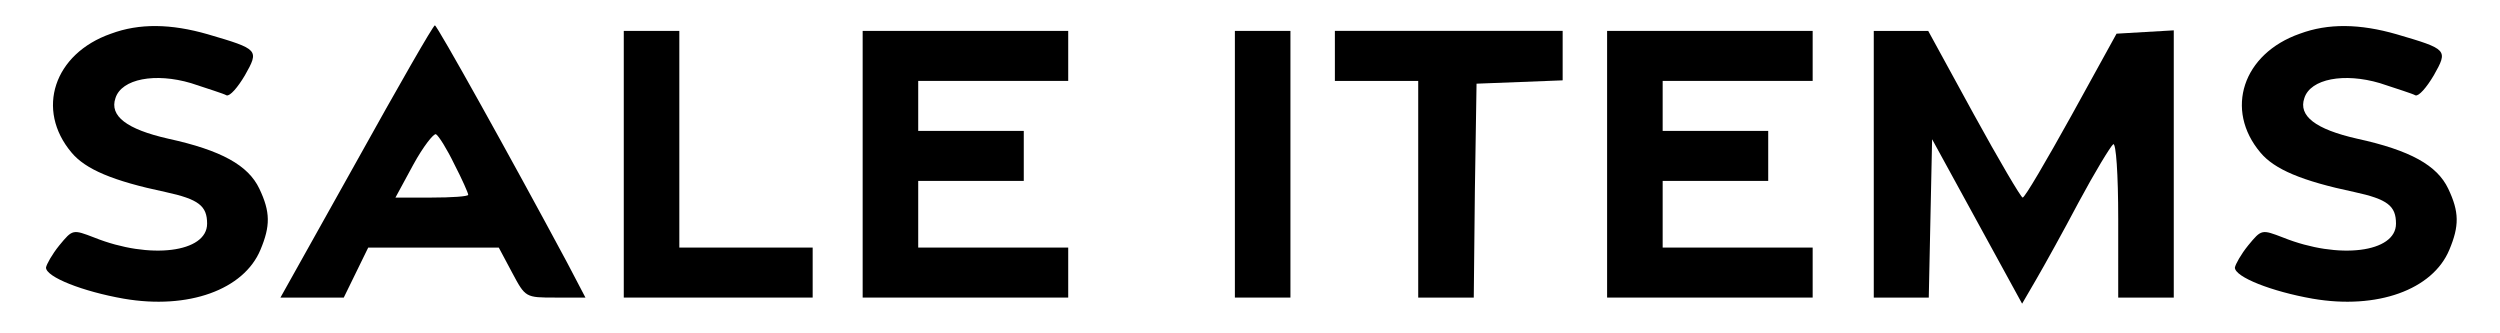
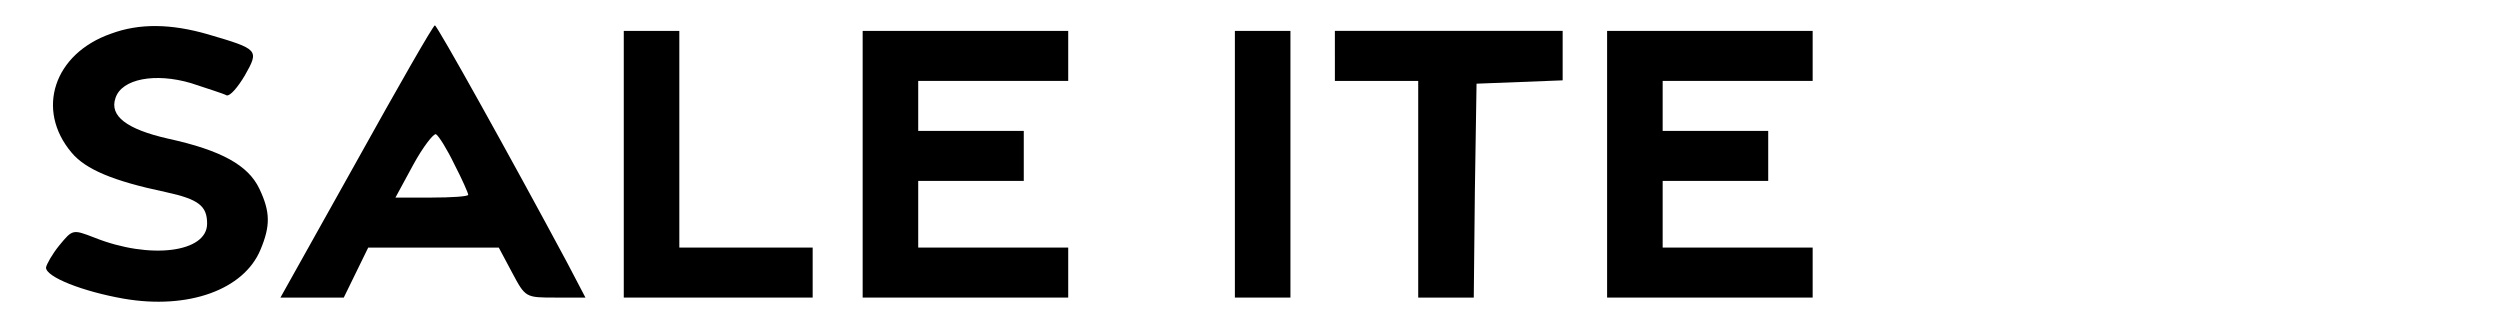
<svg xmlns="http://www.w3.org/2000/svg" xmlns:ns1="http://sodipodi.sourceforge.net/DTD/sodipodi-0.dtd" xmlns:ns2="http://www.inkscape.org/namespaces/inkscape" version="1.0" width="450pt" height="60pt" viewBox="0 0 450 60" preserveAspectRatio="xMidYMid" id="svg9" ns1:docname="SALE-ITEMS.svg" ns2:version="1.3.2 (091e20e, 2023-11-25, custom)">
  <defs id="defs9" />
  <ns1:namedview id="namedview9" pagecolor="#ffffff" bordercolor="#000000" borderopacity="0.25" ns2:showpageshadow="2" ns2:pageopacity="0.0" ns2:pagecheckerboard="0" ns2:deskcolor="#d1d1d1" ns2:document-units="pt" showgrid="true" ns2:zoom="2.47125" ns2:cx="308.14365" ns2:cy="44.30956" ns2:window-width="2589" ns2:window-height="1237" ns2:window-x="927" ns2:window-y="204" ns2:window-maximized="0" ns2:current-layer="svg9">
    <ns2:grid id="grid9" units="pt" originx="0" originy="0" spacingx="1" spacingy="1" empcolor="#0099e5" empopacity="0.302" color="#0099e5" opacity="0.149" empspacing="5" dotted="false" gridanglex="30" gridanglez="30" visible="true" />
  </ns1:namedview>
  <g transform="matrix(0.1,0,0,-0.1,-25.721,79.563)" fill="#000000" stroke="none" id="g9">
    <path d="M 457,735 C 354,699 321,598 386,521 c 25,-30 74,-51 169,-71 60,-13 75,-25 75,-57 0,-52 -103,-65 -203,-25 -39,15 -39,15 -63,-14 -13,-16 -23,-34 -24,-40 0,-17 66,-43 140,-56 116,-20 216,16 246,88 18,43 18,68 -2,110 -20,42 -68,69 -164,90 -75,17 -106,41 -95,73 11,35 72,46 136,27 30,-10 59,-19 64,-22 6,-2 20,14 33,36 26,46 25,47 -67,74 -66,19 -123,20 -174,1 z" id="path1" />
    <path d="M 899,505 762,260 h 57 57 l 22,45 22,45 h 117 118 l 24,-45 c 24,-45 24,-45 78,-45 h 54 l -33,63 c -103,192 -234,427 -238,427 -3,0 -66,-110 -141,-245 z m 176,-5 c 14,-27 25,-52 25,-55 0,-3 -30,-5 -66,-5 h -65 l 32,59 c 18,33 37,57 41,55 5,-3 20,-27 33,-54 z" id="path2" />
-     <path d="m 4397,735 c -103,-36 -136,-137 -71,-214 25,-30 74,-51 169,-71 60,-13 75,-25 75,-57 0,-52 -103,-65 -203,-25 -39,15 -39,15 -63,-14 -13,-16 -23,-34 -24,-40 0,-17 66,-43 140,-56 116,-20 216,16 246,88 18,43 18,68 -2,110 -20,42 -68,69 -164,90 -75,17 -106,41 -95,73 11,35 72,46 136,27 30,-10 59,-19 64,-22 6,-2 20,14 33,36 26,46 25,47 -67,74 -66,19 -123,20 -174,1 z" id="path3" />
    <path d="M 1380,500 V 260 h 170 170 v 45 45 h -120 -120 v 195 195 h -50 -50 z" id="path4" />
    <path d="M 1810,500 V 260 h 185 185 v 45 45 h -135 -135 v 60 60 h 95 95 v 45 45 h -95 -95 v 45 45 h 135 135 v 45 45 h -185 -185 z" id="path5" />
    <path d="M 2480,500 V 260 h 50 50 v 240 240 h -50 -50 z" id="path6" />
    <path d="m 2660,695 v -45 h 75 75 V 455 260 h 50 50 l 2,193 3,192 78,3 77,3 v 44 45 h -205 -205 z" id="path7" />
    <path d="M 3150,500 V 260 h 185 185 v 45 45 h -135 -135 v 60 60 h 95 95 v 45 45 h -95 -95 v 45 45 h 135 135 v 45 45 h -185 -185 z" id="path8" />
-     <path d="M 3630,500 V 260 h 50 49 l 3,143 3,142 81,-148 81,-148 25,43 c 14,24 49,87 77,140 29,54 57,100 62,104 5,3 9,-53 9,-135 V 260 h 50 50 v 241 240 l -52,-3 -51,-3 -81,-147 c -45,-81 -84,-148 -88,-148 -3,0 -43,68 -88,150 l -82,150 h -49 -49 z" id="path9" />
  </g>
</svg>